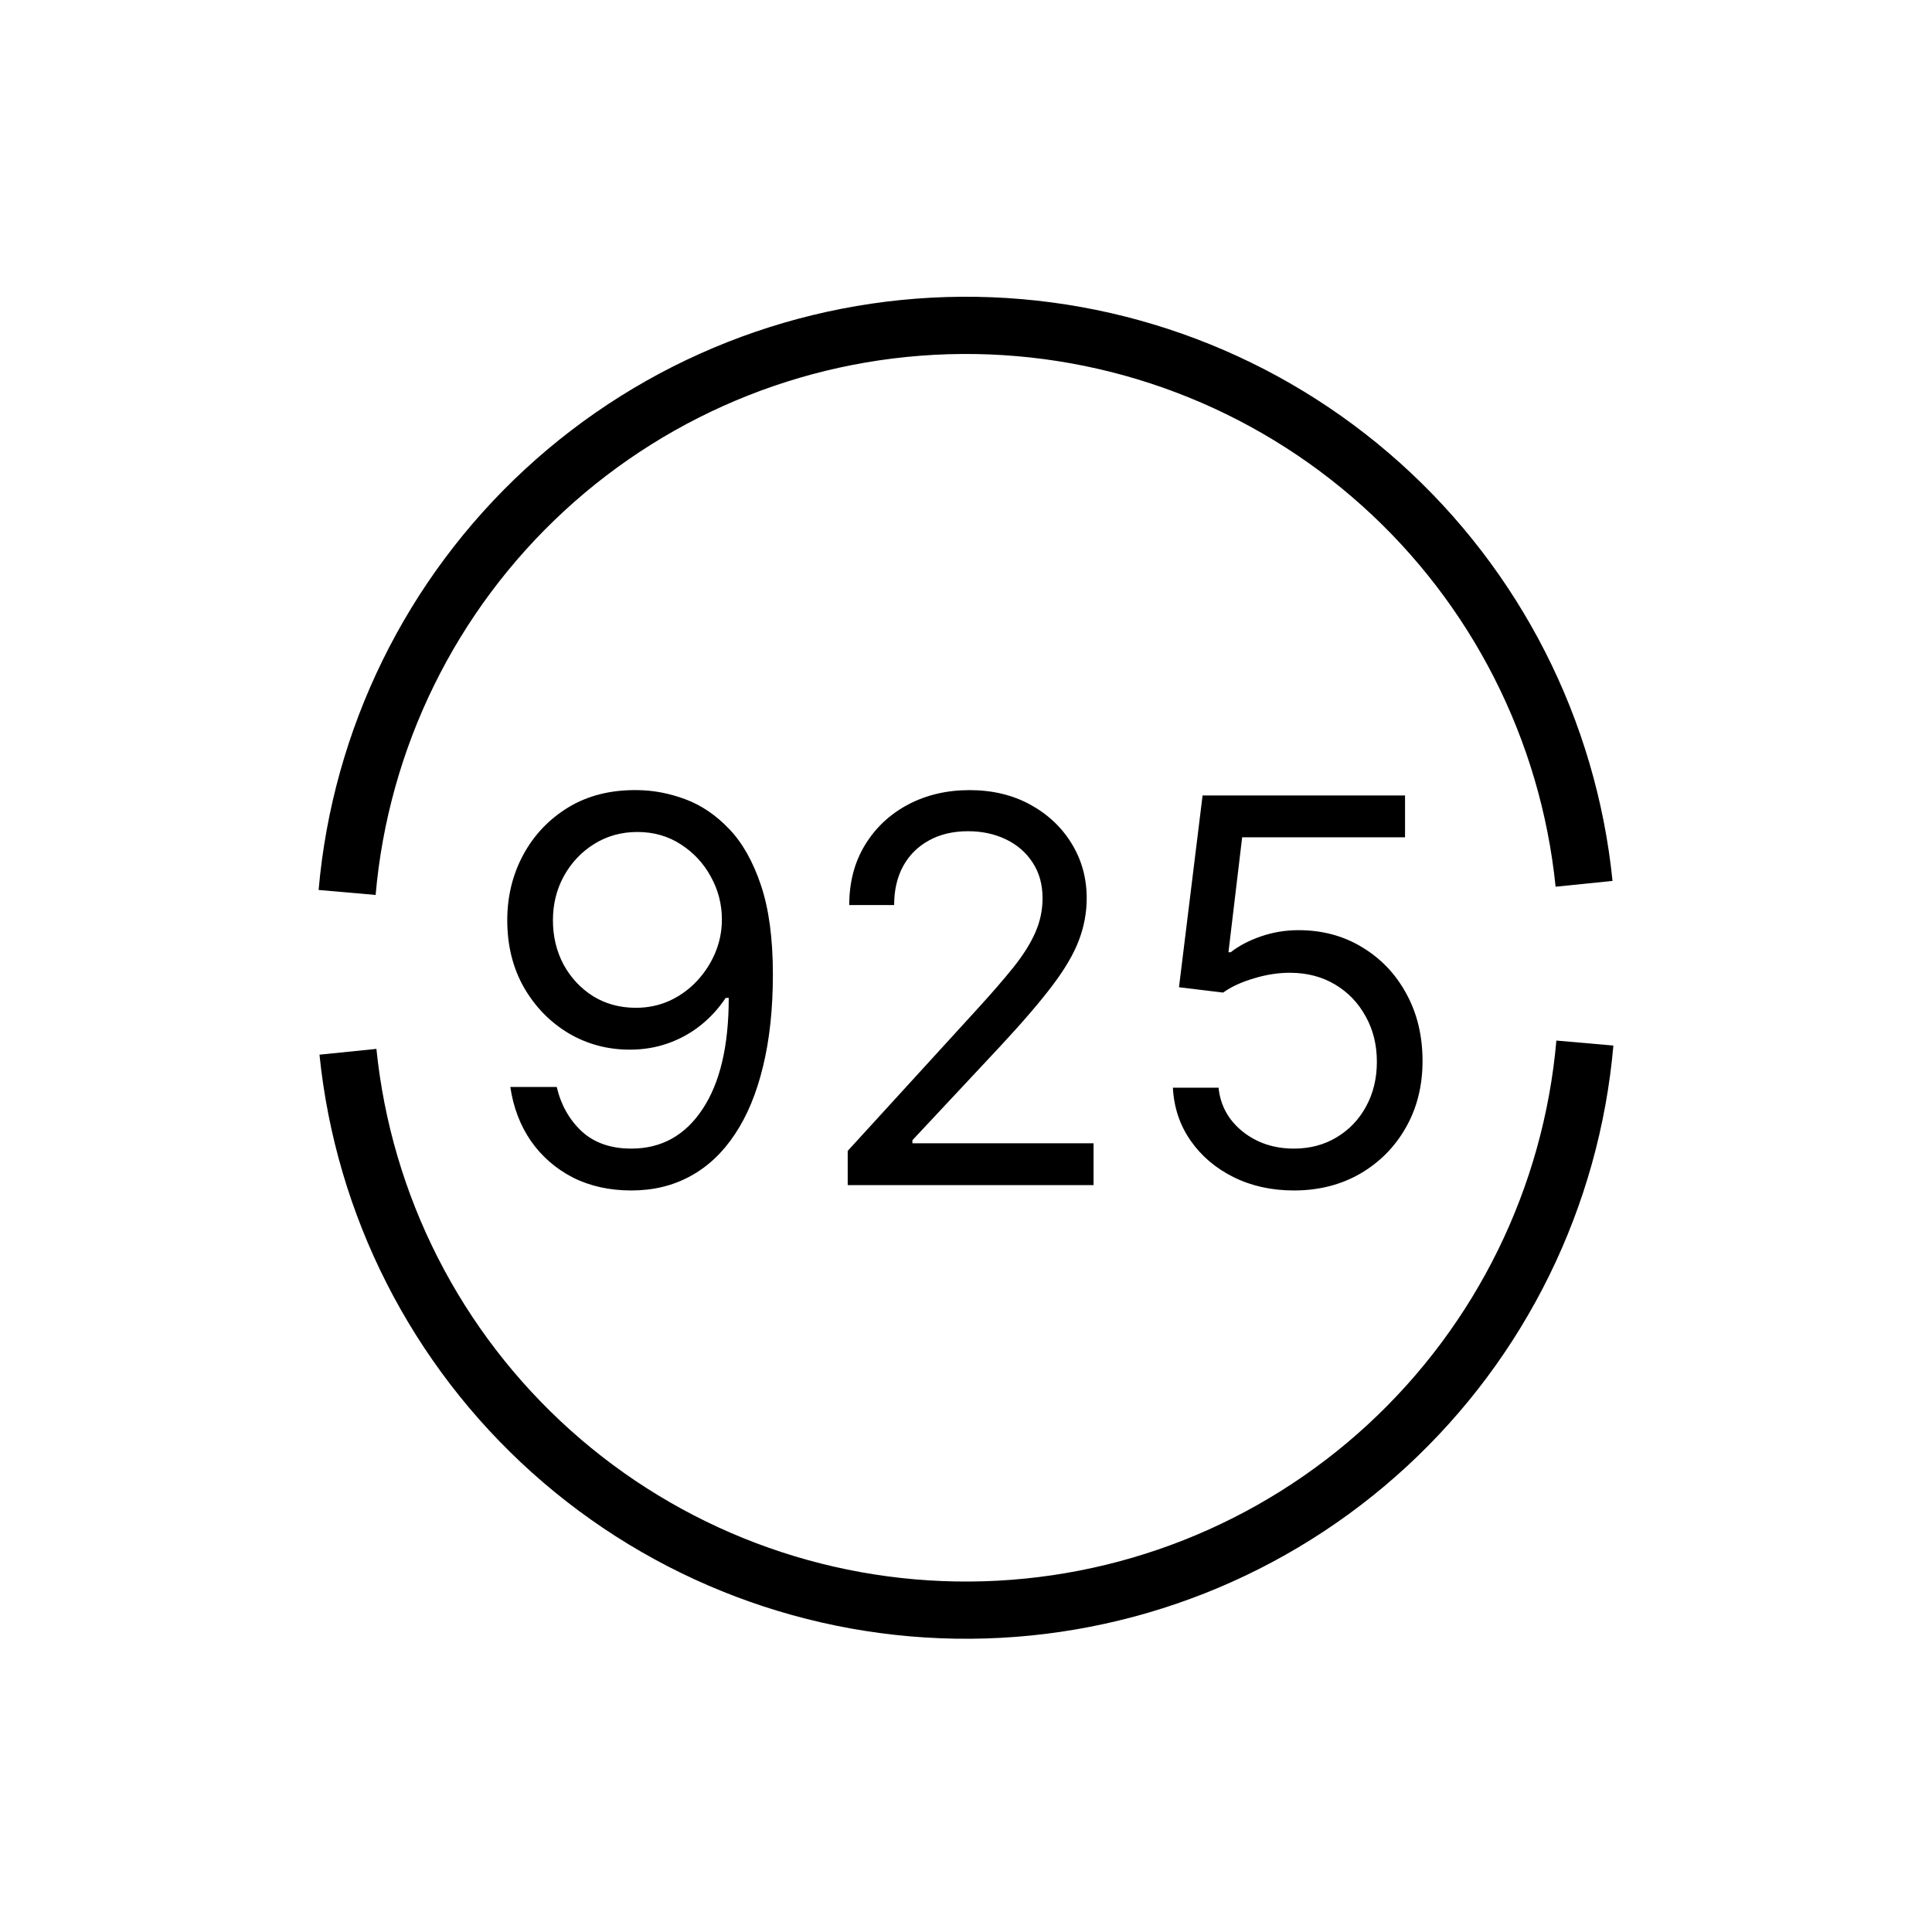
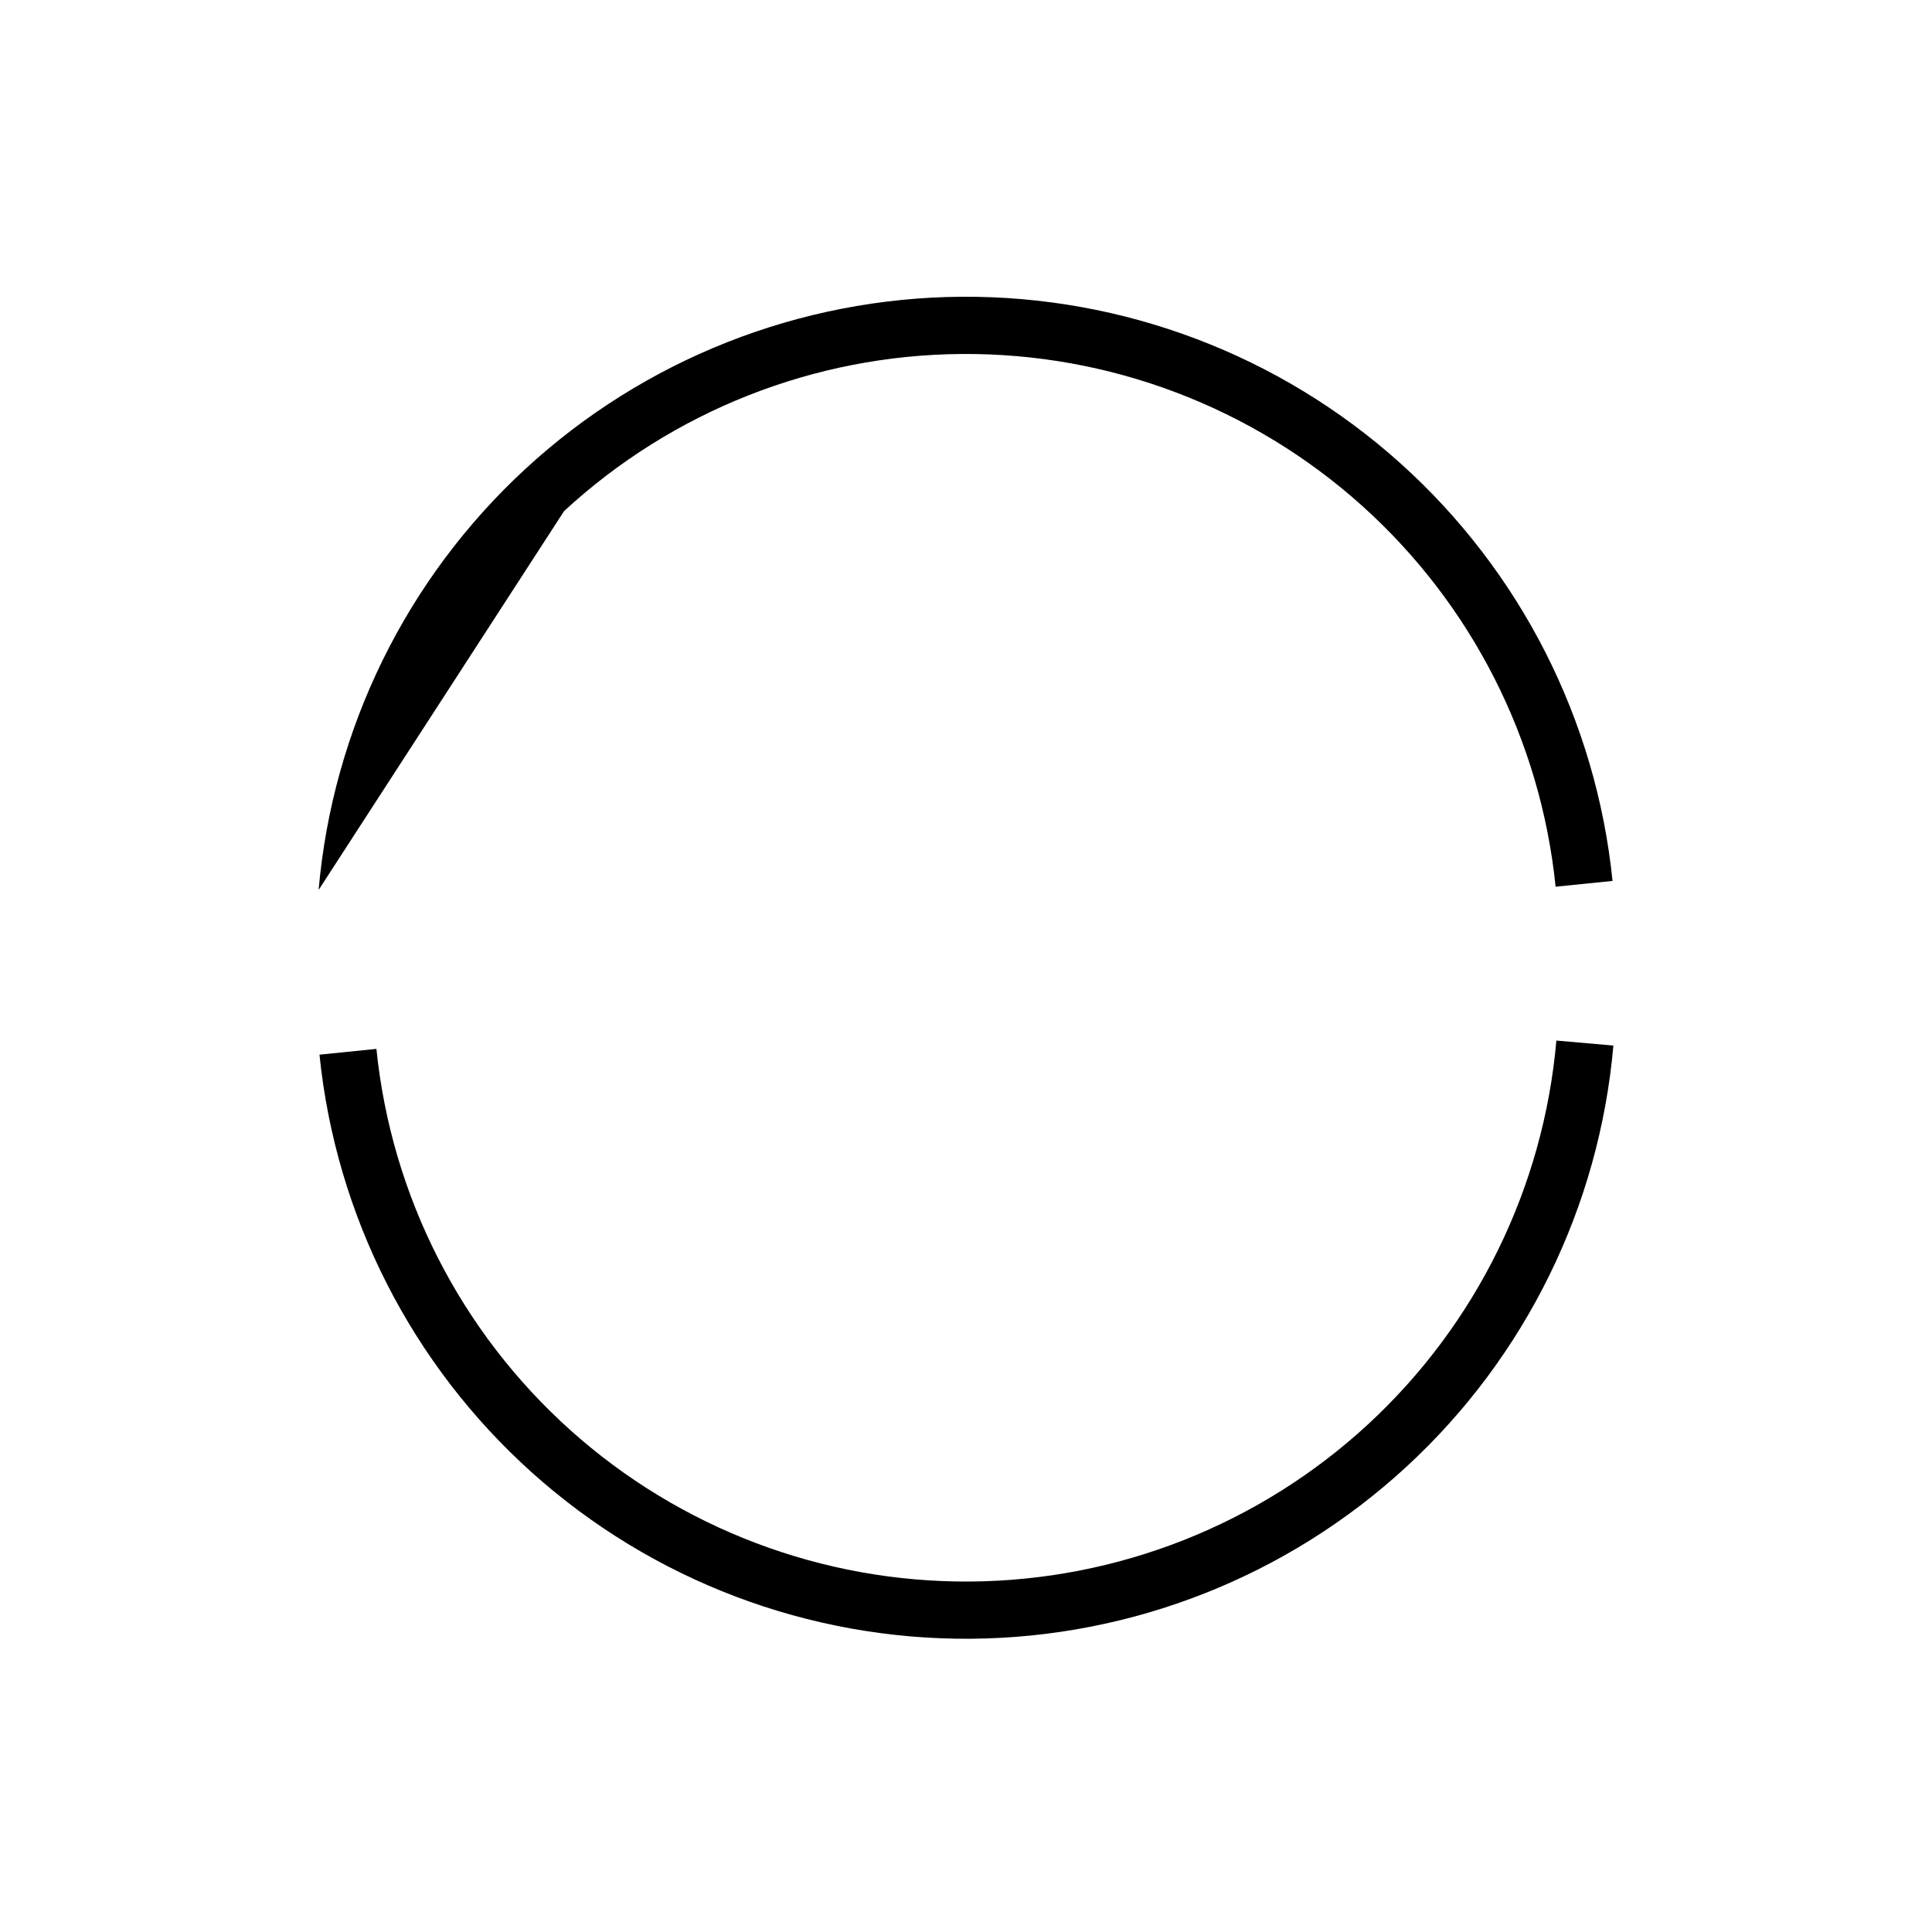
<svg xmlns="http://www.w3.org/2000/svg" fill="none" viewBox="0 0 550 550" height="550" width="550">
  <path fill="black" d="M459.296 297.647C455.283 343.521 434.305 386.249 400.464 417.478C366.623 448.708 322.352 466.194 276.304 466.519C230.256 466.843 185.743 449.983 151.465 419.234C117.187 388.484 95.609 346.056 90.95 300.244L107.156 298.596C111.406 340.374 131.083 379.066 162.343 407.108C193.602 435.149 234.196 450.525 276.189 450.229C318.182 449.933 358.555 433.987 389.416 405.507C420.278 377.027 439.408 338.062 443.068 296.227L459.296 297.647Z" />
-   <path fill="black" d="M90.704 253.353C94.718 207.477 115.697 164.747 149.541 133.517C183.384 102.288 227.659 84.803 273.709 84.481C319.758 84.16 364.273 101.025 398.549 131.779C432.825 162.533 454.399 204.966 459.053 250.781L442.846 252.427C438.602 210.646 418.928 171.95 387.67 143.904C356.412 115.858 315.817 100.478 273.822 100.771C231.827 101.064 191.451 117.009 160.588 145.489C129.724 173.969 110.592 212.936 106.932 254.773L90.704 253.353Z" />
-   <path fill="black" d="M181.457 224.931C186.007 224.967 190.557 225.833 195.107 227.531C199.658 229.228 203.81 232.045 207.566 235.981C211.322 239.881 214.337 245.207 216.612 251.96C218.887 258.713 220.025 267.181 220.025 277.365C220.025 287.223 219.086 295.981 217.208 303.636C215.366 311.256 212.694 317.684 209.191 322.92C205.724 328.156 201.499 332.129 196.516 334.837C191.568 337.545 185.971 338.9 179.724 338.9C173.513 338.9 167.969 337.672 163.094 335.216C158.255 332.724 154.283 329.276 151.177 324.87C148.108 320.428 146.14 315.282 145.273 309.432H158.49C159.682 314.524 162.047 318.731 165.586 322.053C169.161 325.34 173.874 326.983 179.724 326.983C188.282 326.983 195.035 323.245 199.983 315.77C204.966 308.295 207.458 297.732 207.458 284.082H206.591C204.569 287.115 202.167 289.733 199.387 291.936C196.606 294.139 193.519 295.836 190.124 297.028C186.73 298.22 183.118 298.815 179.29 298.815C172.935 298.815 167.103 297.245 161.794 294.103C156.522 290.925 152.297 286.573 149.119 281.048C145.977 275.487 144.406 269.131 144.406 261.981C144.406 255.192 145.923 248.981 148.957 243.348C152.026 237.678 156.323 233.164 161.848 229.806C167.41 226.447 173.946 224.822 181.457 224.931ZM181.457 236.847C176.907 236.847 172.808 237.985 169.161 240.26C165.55 242.499 162.679 245.532 160.548 249.36C158.454 253.152 157.407 257.359 157.407 261.981C157.407 266.604 158.418 270.811 160.44 274.602C162.498 278.358 165.297 281.355 168.836 283.594C172.411 285.797 176.474 286.898 181.024 286.898C184.454 286.898 187.65 286.23 190.612 284.894C193.573 283.522 196.155 281.662 198.358 279.315C200.596 276.932 202.348 274.241 203.612 271.244C204.876 268.211 205.508 265.051 205.508 261.765C205.508 257.431 204.46 253.369 202.366 249.577C200.308 245.785 197.455 242.716 193.807 240.368C190.196 238.021 186.079 236.847 181.457 236.847ZM241.326 337.383V327.633L277.943 287.548C282.241 282.854 285.78 278.773 288.56 275.307C291.341 271.804 293.399 268.518 294.735 265.448C296.108 262.342 296.794 259.092 296.794 255.698C296.794 251.798 295.855 248.421 293.977 245.568C292.135 242.716 289.608 240.513 286.394 238.96C283.18 237.407 279.568 236.631 275.56 236.631C271.299 236.631 267.579 237.516 264.402 239.285C261.26 241.018 258.822 243.456 257.089 246.598C255.392 249.739 254.543 253.423 254.543 257.648H241.759C241.759 251.148 243.258 245.442 246.255 240.531C249.253 235.62 253.333 231.792 258.497 229.047C263.697 226.303 269.529 224.931 275.993 224.931C282.494 224.931 288.253 226.303 293.273 229.047C298.292 231.792 302.229 235.493 305.081 240.152C307.934 244.81 309.361 249.992 309.361 255.698C309.361 259.779 308.62 263.769 307.14 267.669C305.695 271.533 303.168 275.848 299.556 280.615C295.981 285.346 291.016 291.124 284.66 297.949L259.743 324.599V325.466H311.311V337.383H241.326ZM368.349 338.9C361.994 338.9 356.27 337.636 351.178 335.108C346.086 332.58 342.006 329.113 338.936 324.708C335.867 320.302 334.188 315.282 333.899 309.649H346.899C347.405 314.668 349.68 318.821 353.724 322.108C357.805 325.358 362.68 326.983 368.349 326.983C372.899 326.983 376.944 325.917 380.483 323.787C384.058 321.656 386.857 318.731 388.879 315.012C390.937 311.256 391.967 307.013 391.967 302.282C391.967 297.443 390.901 293.128 388.771 289.336C386.676 285.508 383.787 282.493 380.104 280.29C376.42 278.087 372.213 276.968 367.483 276.932C364.088 276.896 360.603 277.419 357.028 278.502C353.453 279.55 350.51 280.904 348.199 282.565L335.632 281.048L342.349 226.447H399.983V238.364H353.616L349.716 271.082H350.366C352.641 269.276 355.494 267.777 358.924 266.586C362.355 265.394 365.93 264.798 369.649 264.798C376.438 264.798 382.487 266.423 387.796 269.673C393.14 272.887 397.329 277.293 400.363 282.89C403.432 288.487 404.967 294.879 404.967 302.065C404.967 309.143 403.378 315.463 400.2 321.024C397.058 326.549 392.725 330.919 387.2 334.133C381.675 337.311 375.391 338.9 368.349 338.9Z" />
+   <path fill="black" d="M90.704 253.353C94.718 207.477 115.697 164.747 149.541 133.517C183.384 102.288 227.659 84.803 273.709 84.481C319.758 84.16 364.273 101.025 398.549 131.779C432.825 162.533 454.399 204.966 459.053 250.781L442.846 252.427C438.602 210.646 418.928 171.95 387.67 143.904C356.412 115.858 315.817 100.478 273.822 100.771C231.827 101.064 191.451 117.009 160.588 145.489L90.704 253.353Z" />
</svg>